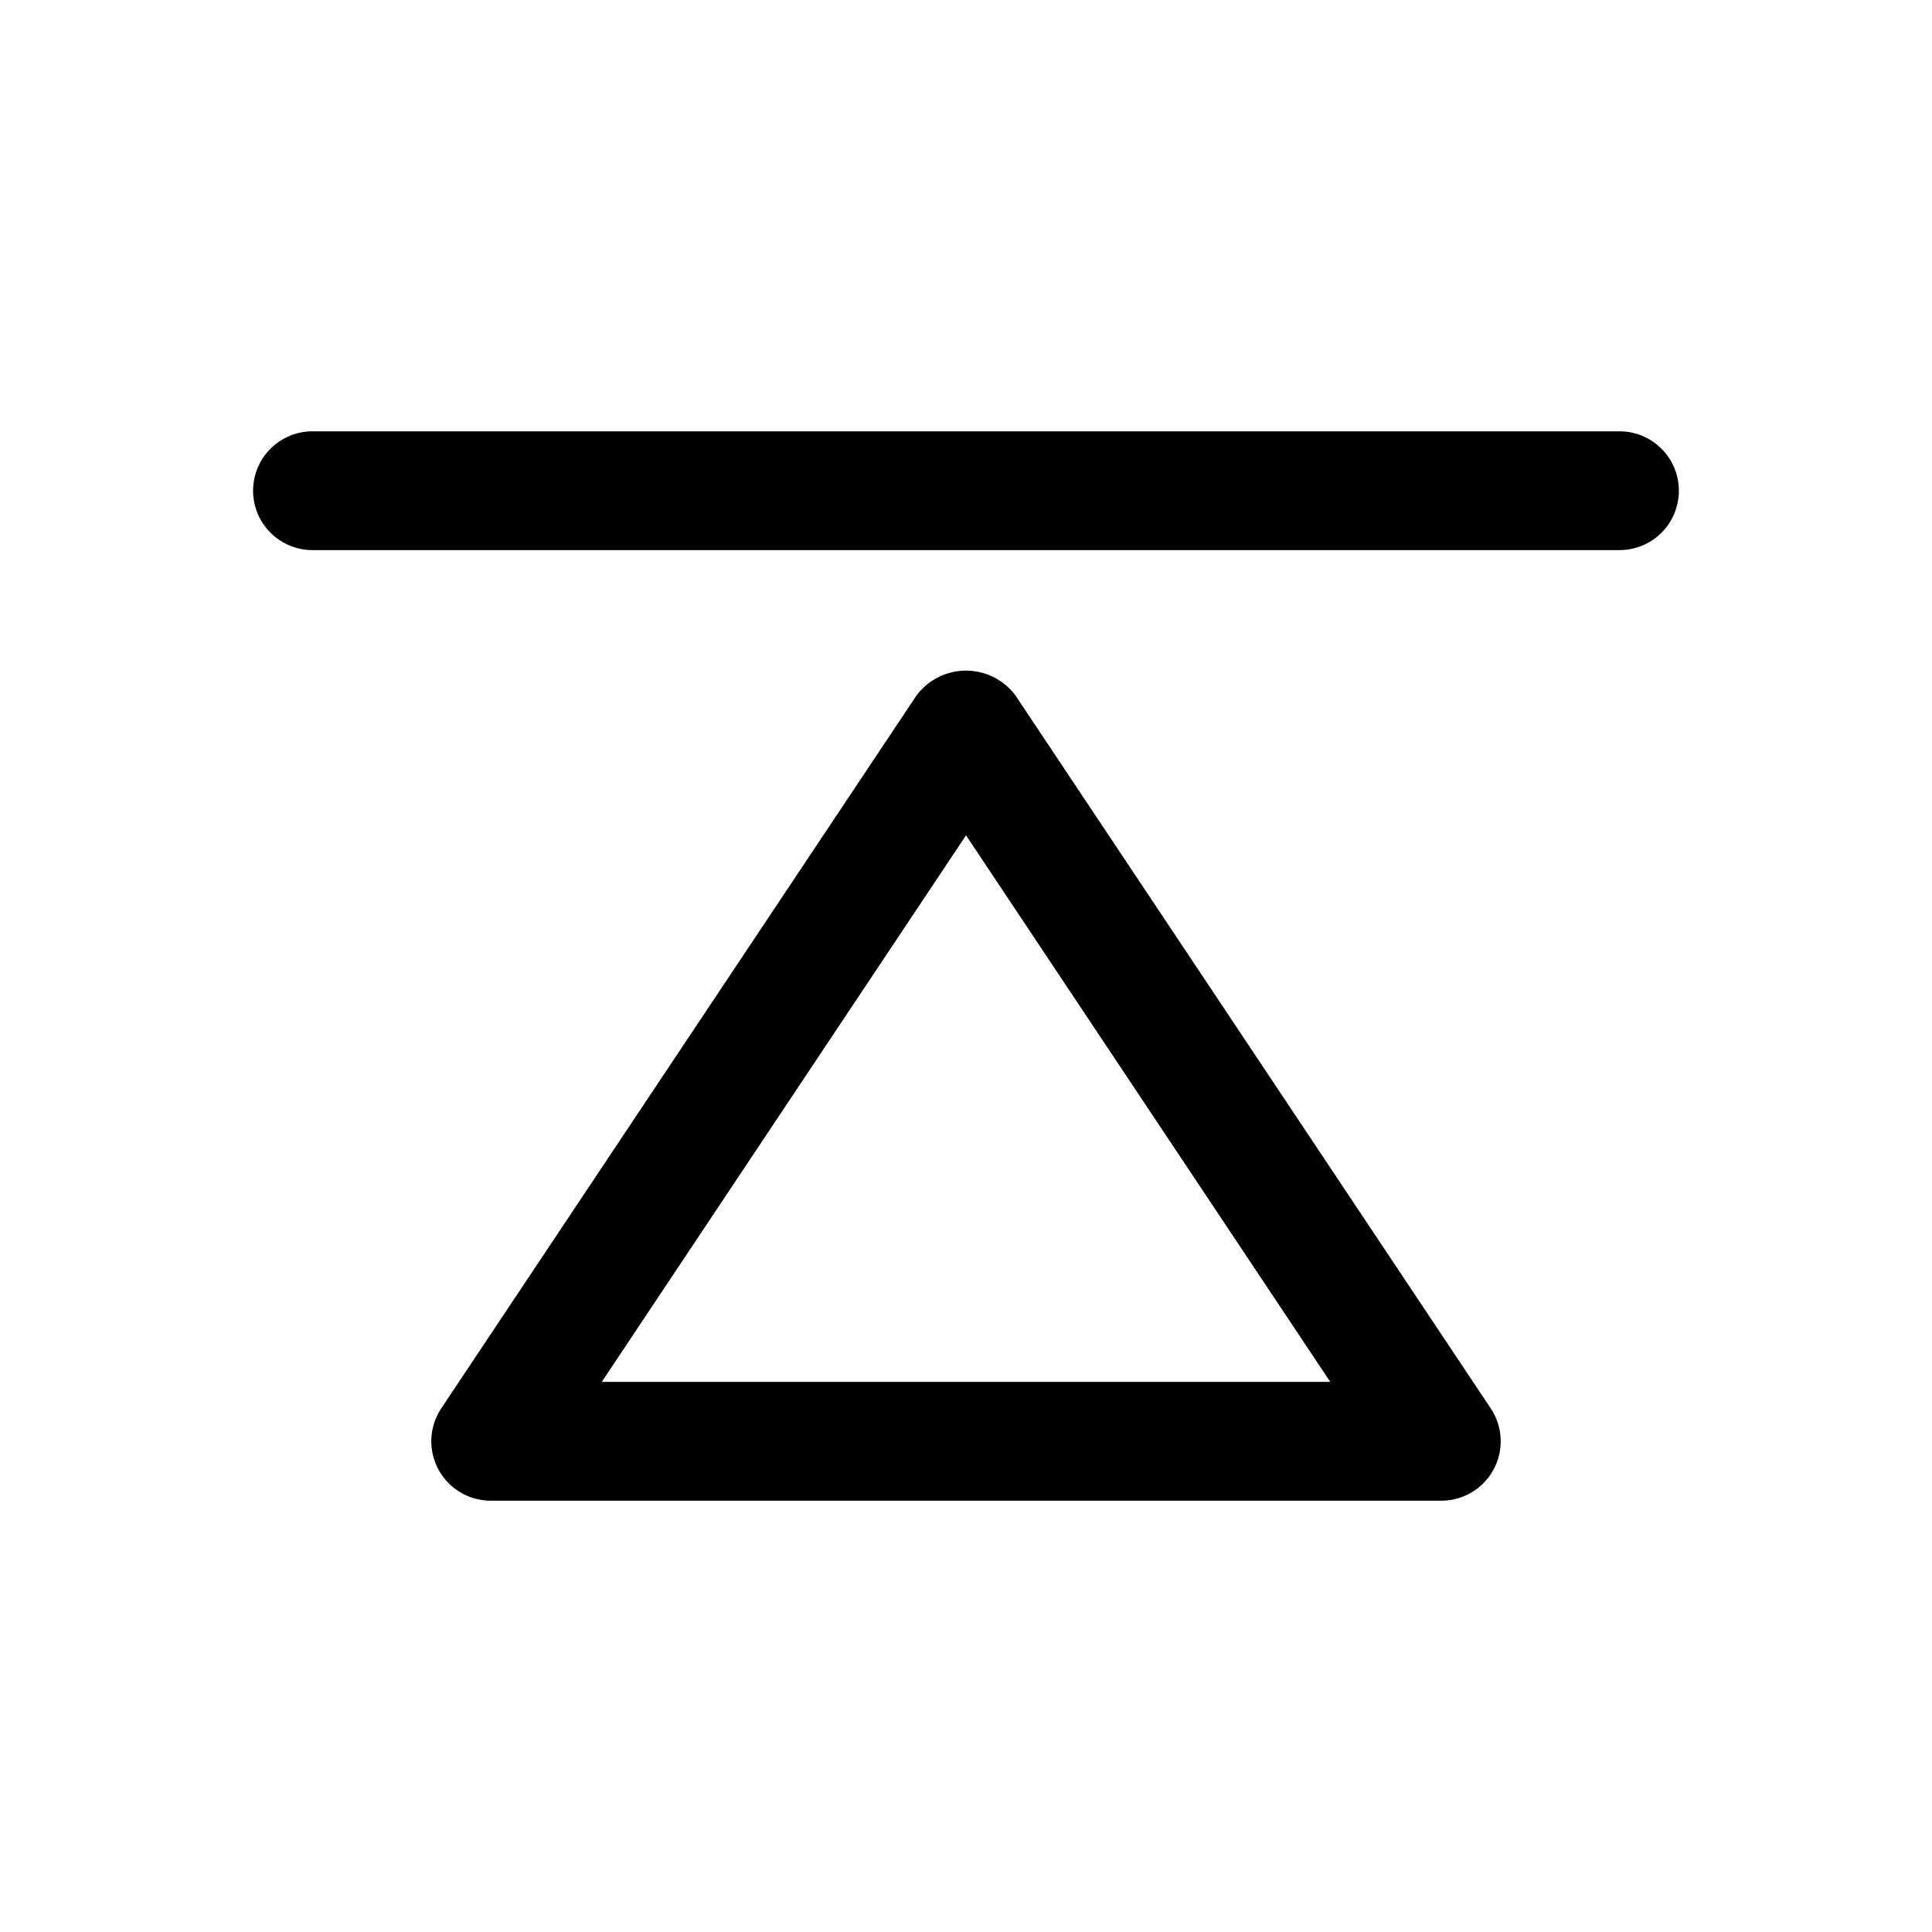
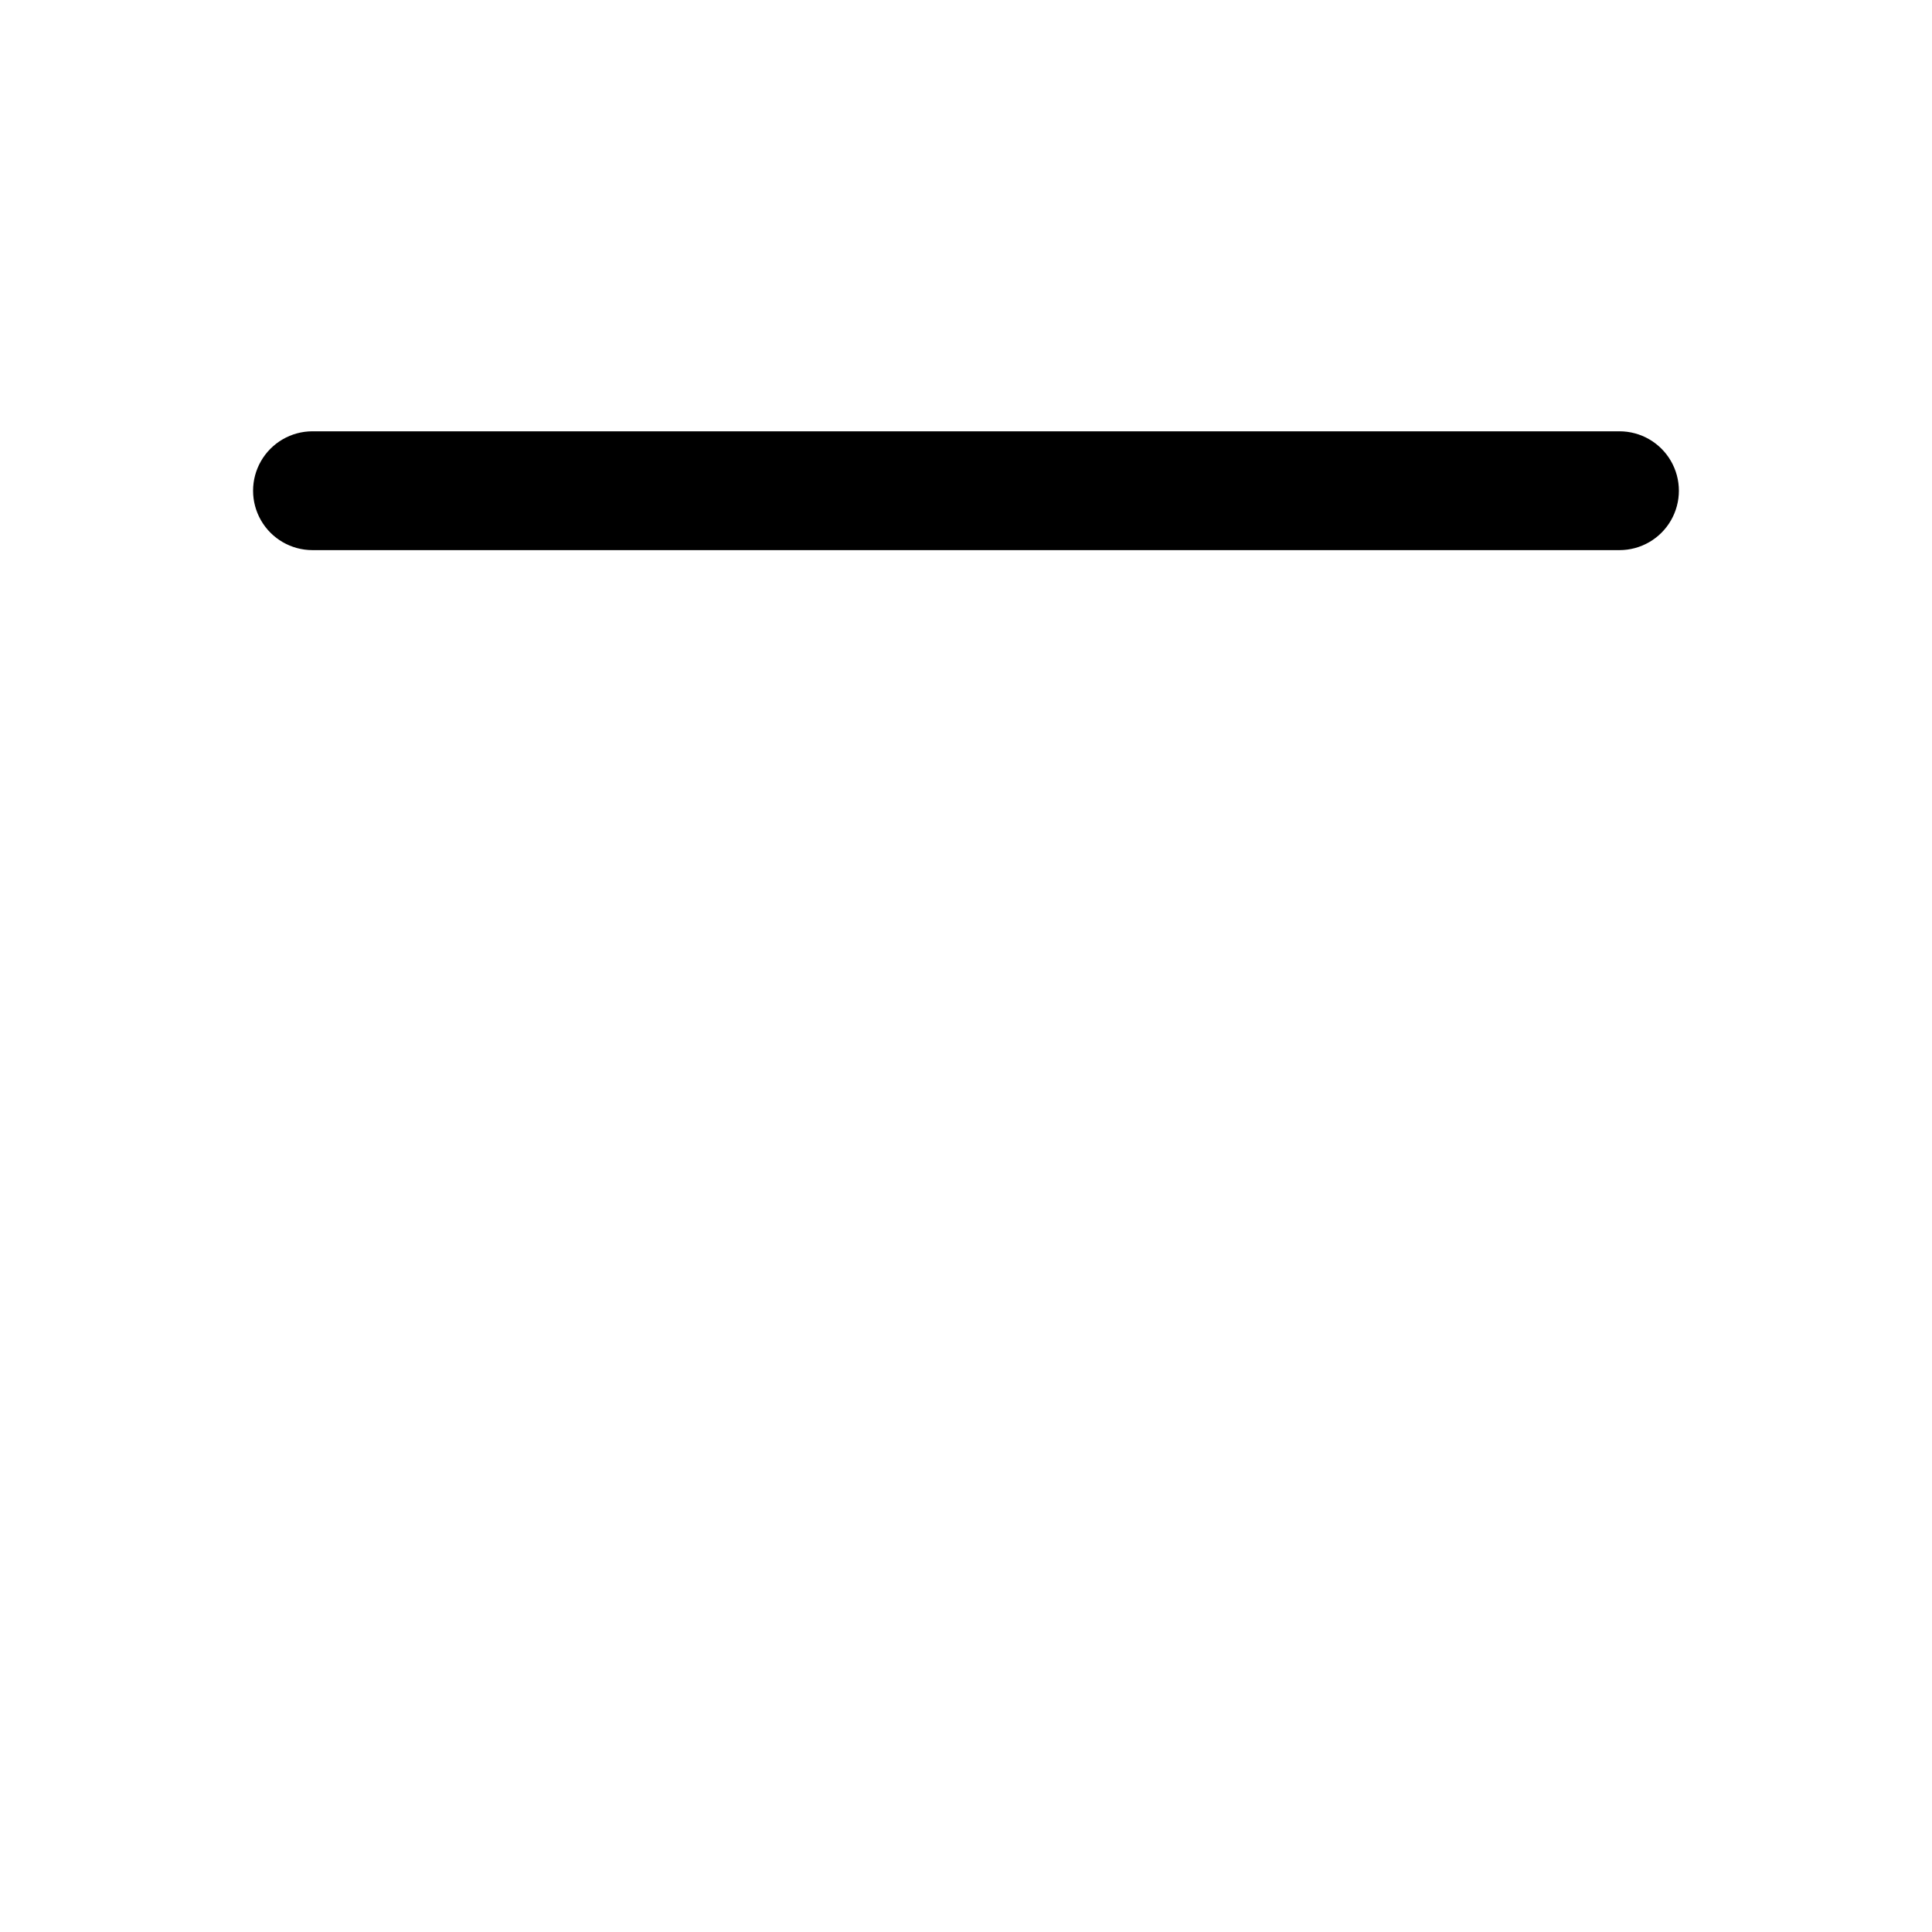
<svg xmlns="http://www.w3.org/2000/svg" fill="#000000" width="800px" height="800px" version="1.1" viewBox="144 144 512 512">
  <g>
    <path d="m573.18 258.3h-346.37c-5.625 0-10.82 3.004-13.633 7.875-2.812 4.871-2.812 10.871 0 15.742 2.812 4.871 8.008 7.871 13.633 7.871h346.37c5.625 0 10.82-3 13.633-7.871 2.812-4.871 2.812-10.871 0-15.742-2.812-4.871-8.008-7.875-13.633-7.875z" />
-     <path d="m413.1 328.29c-3.086-4.137-7.941-6.57-13.098-6.57-5.16 0-10.016 2.434-13.102 6.57l-125.95 188.93c-2.117 3.176-3.012 7.012-2.512 10.801 0.504 3.785 2.363 7.258 5.234 9.777 2.871 2.516 6.559 3.902 10.379 3.902h251.9c3.82 0 7.508-1.387 10.383-3.902 2.871-2.519 4.731-5.992 5.231-9.777 0.5-3.789-0.395-7.625-2.512-10.801zm-109.62 181.92 96.527-144.84 96.523 144.84z" />
  </g>
</svg>